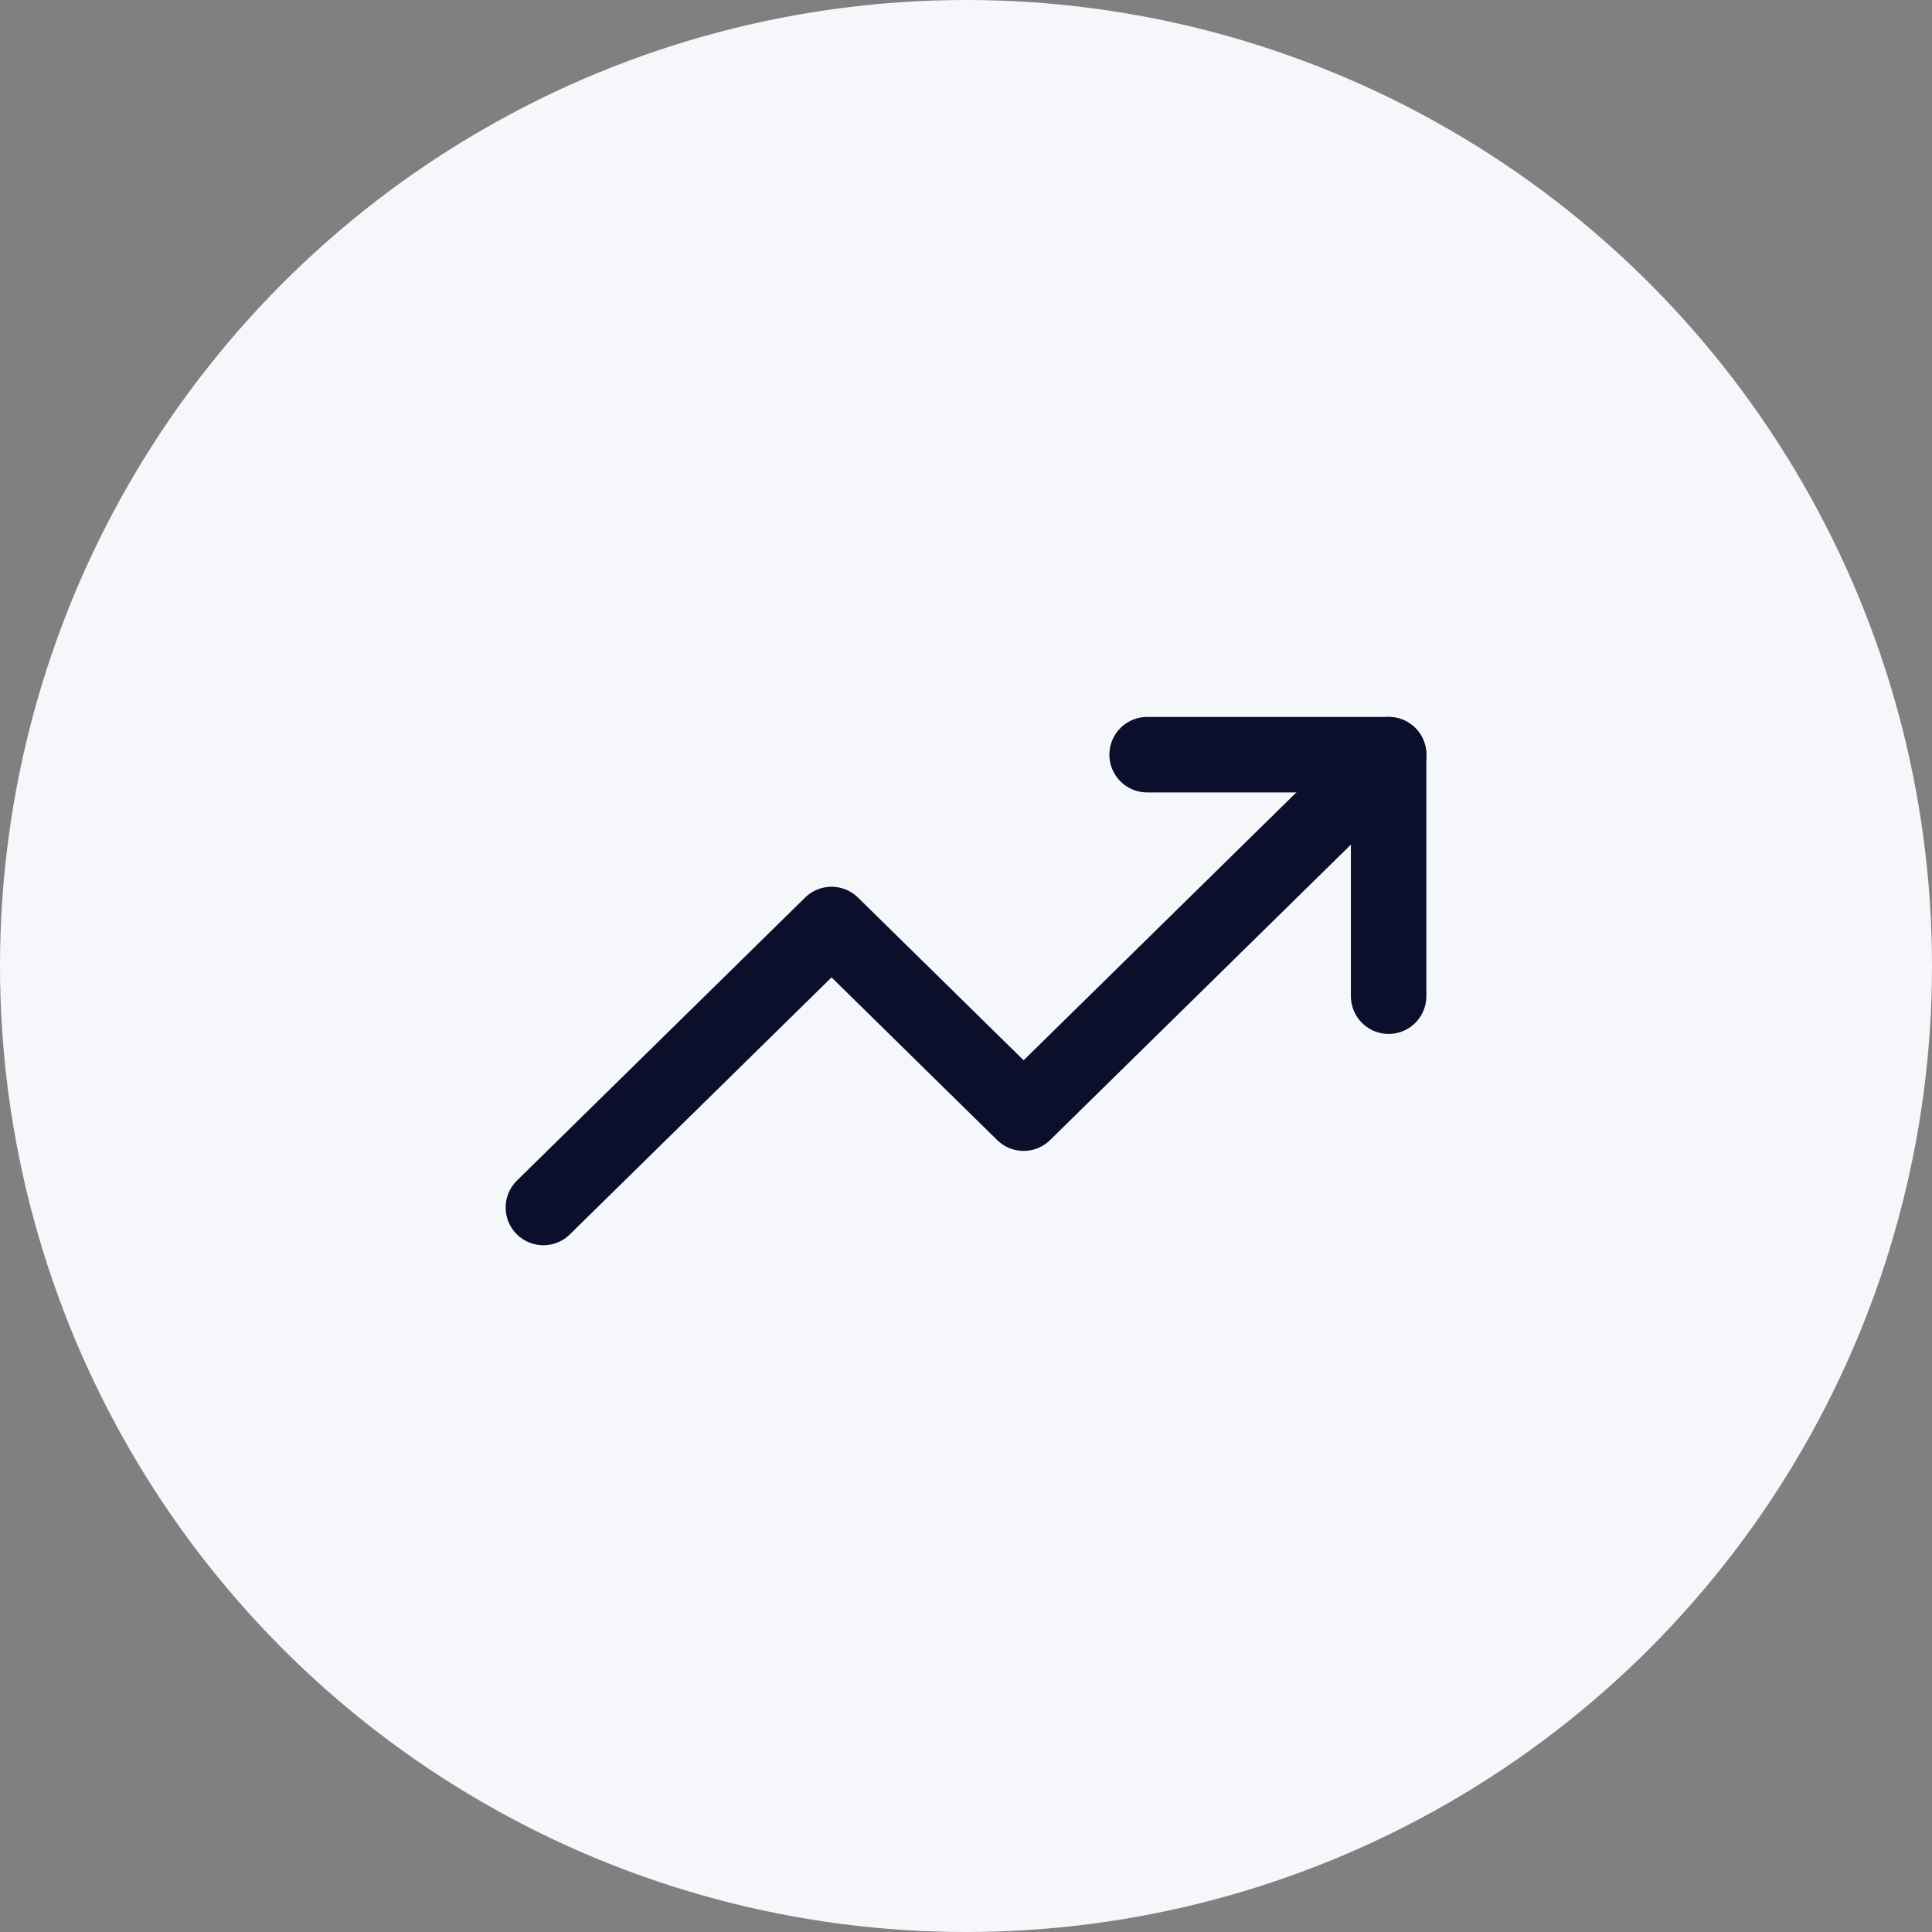
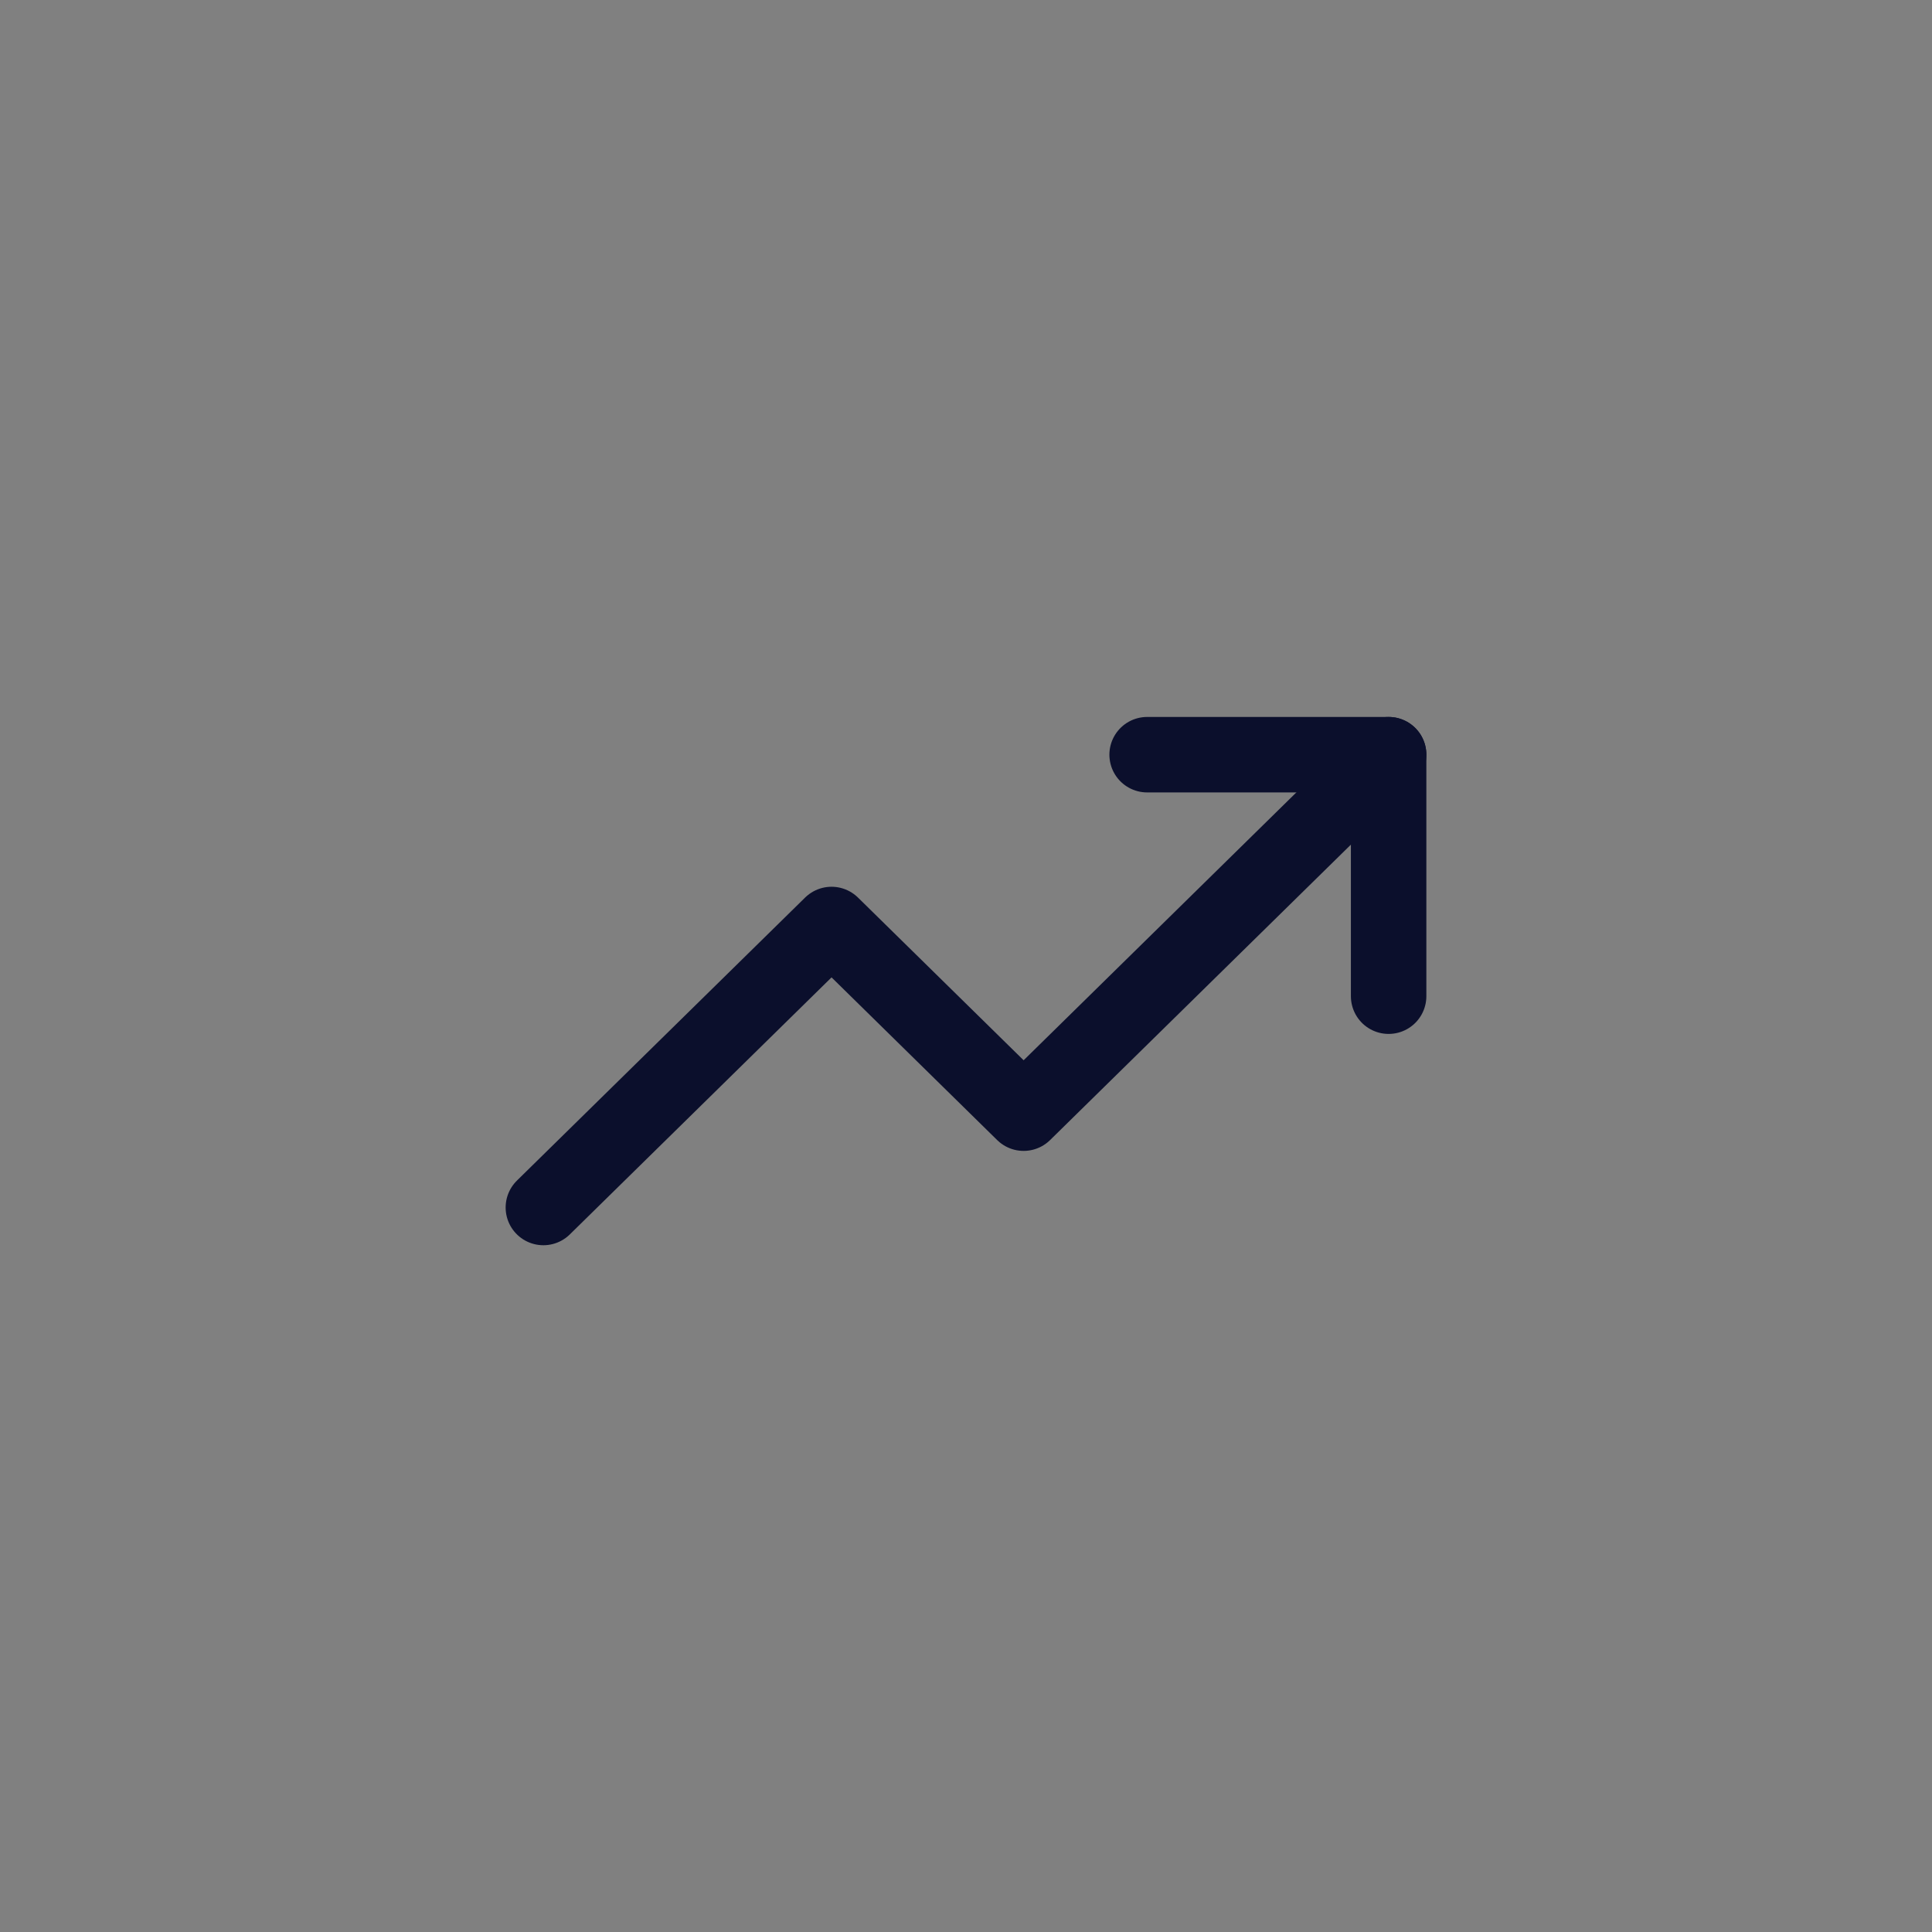
<svg xmlns="http://www.w3.org/2000/svg" width="64" height="64" viewBox="0 0 64 64" fill="none">
  <rect x="0" y="0" width="64" height="64" fill="#808080" stroke="none" />
-   <circle cx="32" cy="32" r="32" fill="#F6F7FB" />
  <path d="M46 25L33.909 36.875L27.546 30.625L18 40" stroke="#0B0F2C" stroke-width="2.5" stroke-linecap="round" stroke-linejoin="round" />
  <path d="M38 25H46V33" stroke="#0B0F2C" stroke-width="2.5" stroke-linecap="round" stroke-linejoin="round" />
</svg>